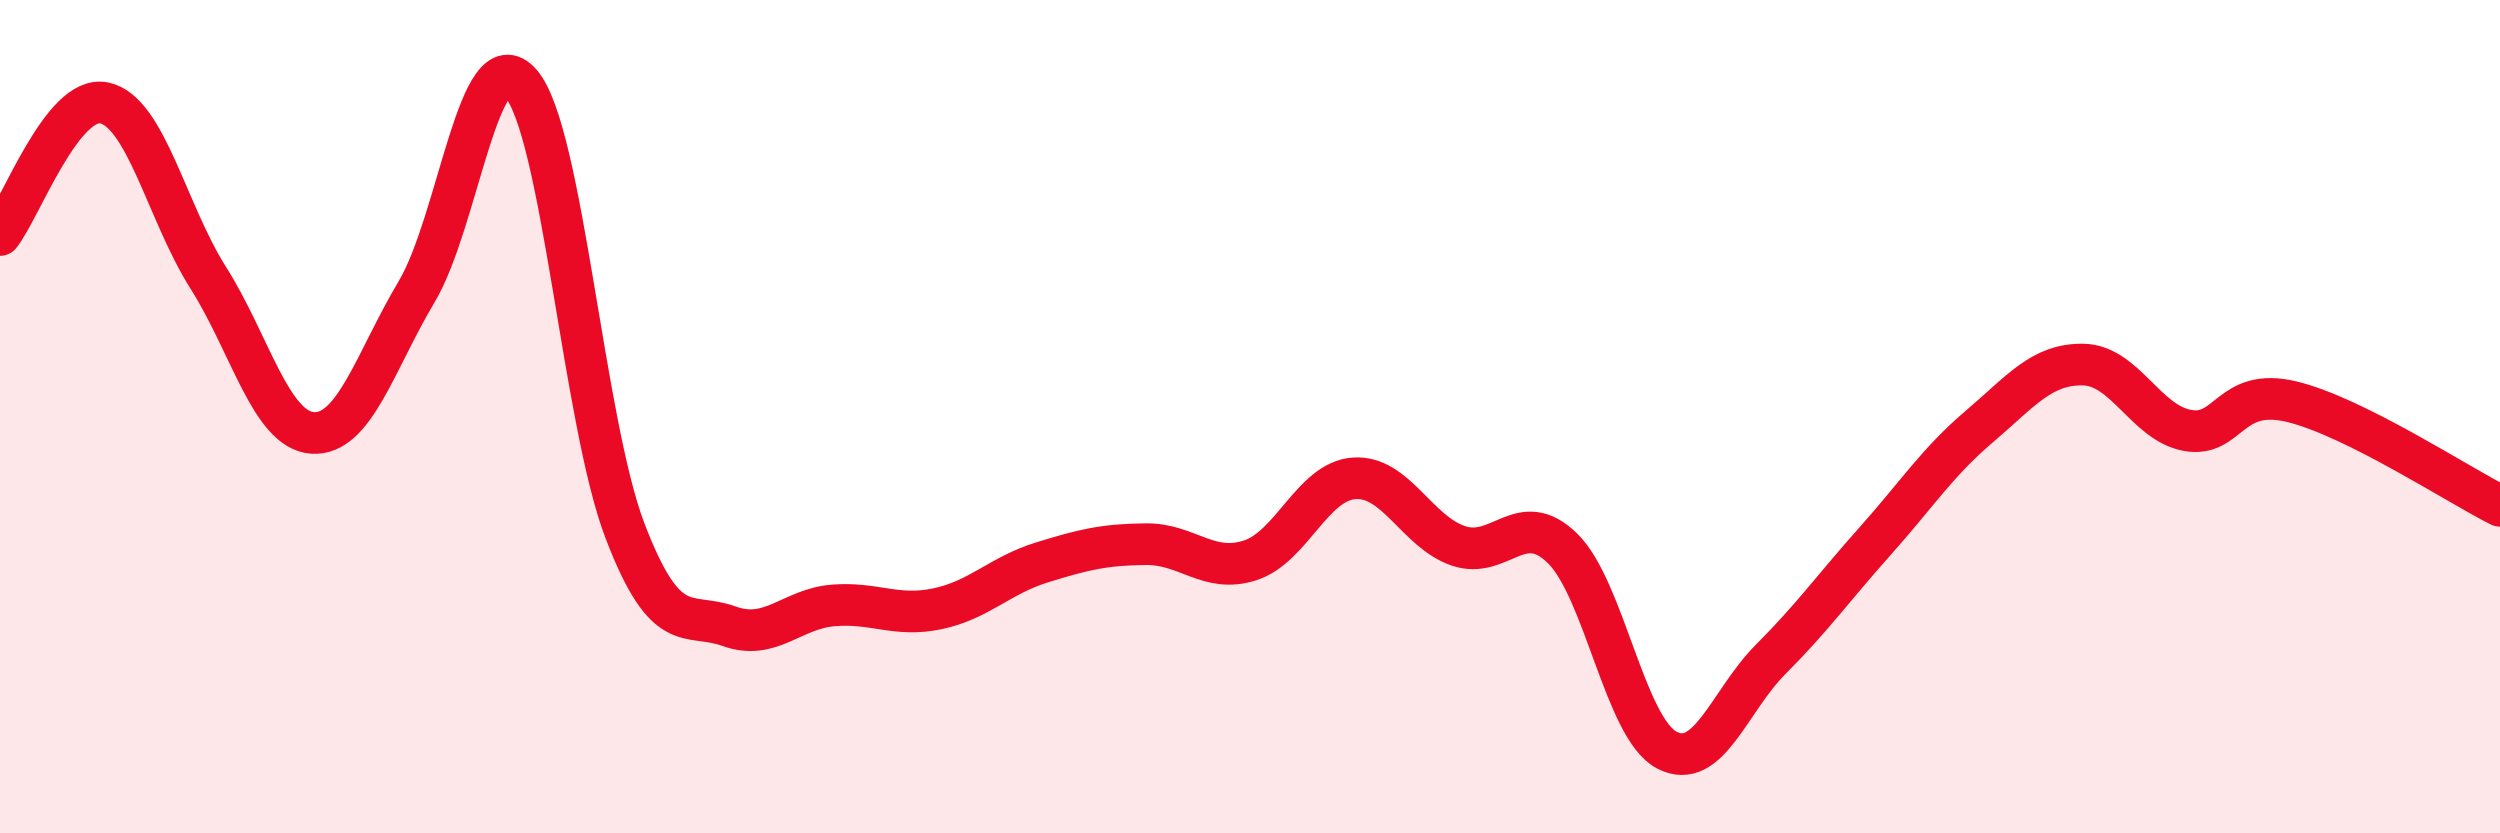
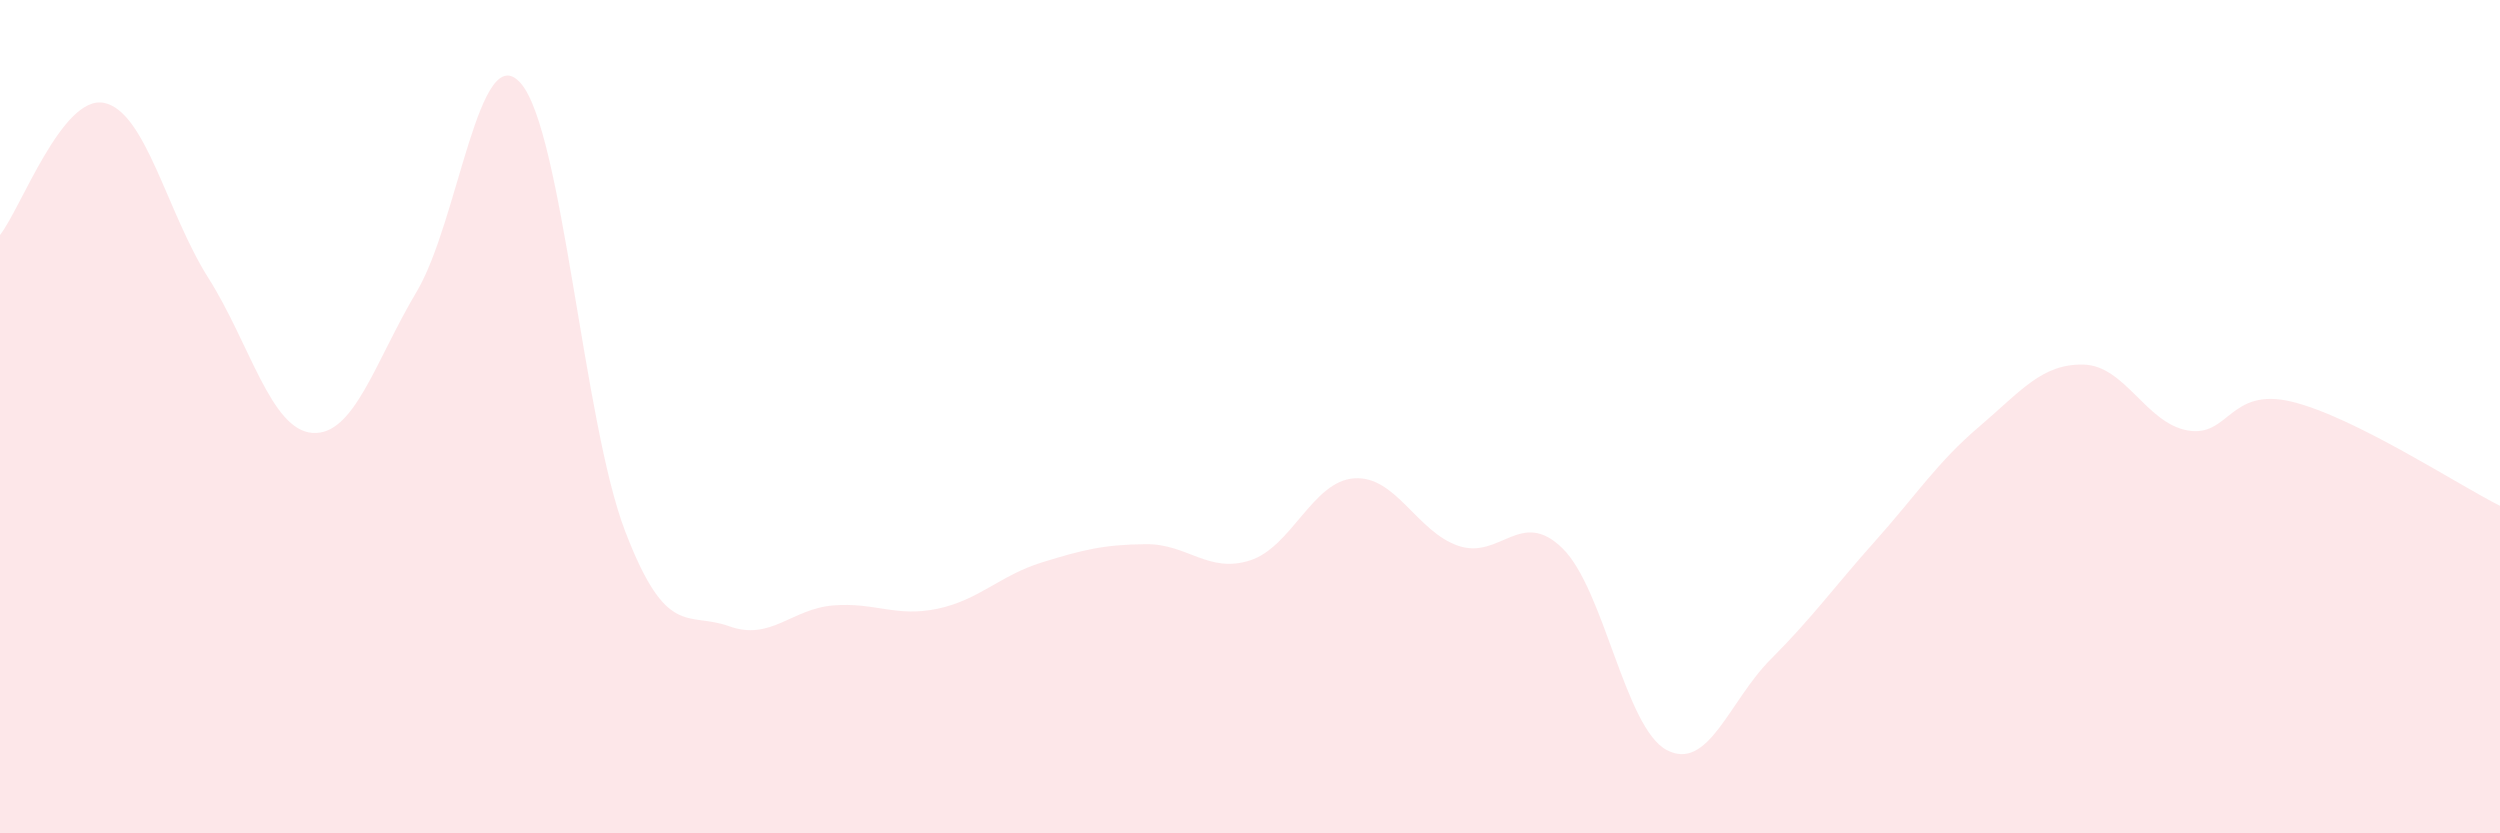
<svg xmlns="http://www.w3.org/2000/svg" width="60" height="20" viewBox="0 0 60 20">
  <path d="M 0,5.64 C 0.5,5.01 1.5,2.26 2.5,2.47 C 3.5,2.68 4,5.09 5,6.67 C 6,8.25 6.5,10.32 7.5,10.39 C 8.5,10.46 9,8.68 10,7 C 11,5.32 11.5,0.85 12.5,2 C 13.5,3.15 14,10.13 15,12.74 C 16,15.35 16.5,14.67 17.5,15.03 C 18.5,15.39 19,14.61 20,14.53 C 21,14.45 21.5,14.82 22.5,14.61 C 23.5,14.4 24,13.81 25,13.5 C 26,13.19 26.5,13.07 27.5,13.06 C 28.5,13.05 29,13.77 30,13.45 C 31,13.13 31.5,11.55 32.5,11.48 C 33.5,11.41 34,12.76 35,13.1 C 36,13.44 36.5,12.18 37.5,13.16 C 38.5,14.14 39,17.47 40,18 C 41,18.53 41.5,16.82 42.5,15.82 C 43.5,14.82 44,14.11 45,12.99 C 46,11.87 46.5,11.09 47.5,10.24 C 48.5,9.39 49,8.73 50,8.75 C 51,8.77 51.5,10.15 52.5,10.33 C 53.5,10.51 53.5,9.28 55,9.64 C 56.5,10 59,11.64 60,12.14L60 20L0 20Z" fill="#EB0A25" opacity="0.1" stroke-linecap="round" stroke-linejoin="round" />
-   <path d="M 0,5.64 C 0.5,5.01 1.5,2.26 2.5,2.47 C 3.5,2.68 4,5.09 5,6.67 C 6,8.25 6.5,10.32 7.5,10.39 C 8.5,10.46 9,8.68 10,7 C 11,5.32 11.5,0.85 12.5,2 C 13.5,3.15 14,10.13 15,12.74 C 16,15.35 16.5,14.67 17.5,15.03 C 18.5,15.39 19,14.61 20,14.53 C 21,14.45 21.5,14.82 22.5,14.61 C 23.5,14.4 24,13.81 25,13.5 C 26,13.19 26.5,13.07 27.5,13.06 C 28.5,13.05 29,13.77 30,13.45 C 31,13.13 31.5,11.55 32.5,11.48 C 33.5,11.41 34,12.76 35,13.1 C 36,13.44 36.5,12.18 37.5,13.16 C 38.5,14.14 39,17.47 40,18 C 41,18.53 41.5,16.82 42.5,15.82 C 43.5,14.82 44,14.11 45,12.99 C 46,11.87 46.5,11.09 47.5,10.24 C 48.5,9.39 49,8.73 50,8.75 C 51,8.77 51.5,10.15 52.5,10.33 C 53.5,10.51 53.5,9.28 55,9.64 C 56.5,10 59,11.64 60,12.14" stroke="#EB0A25" stroke-width="1" fill="none" stroke-linecap="round" stroke-linejoin="round" />
</svg>